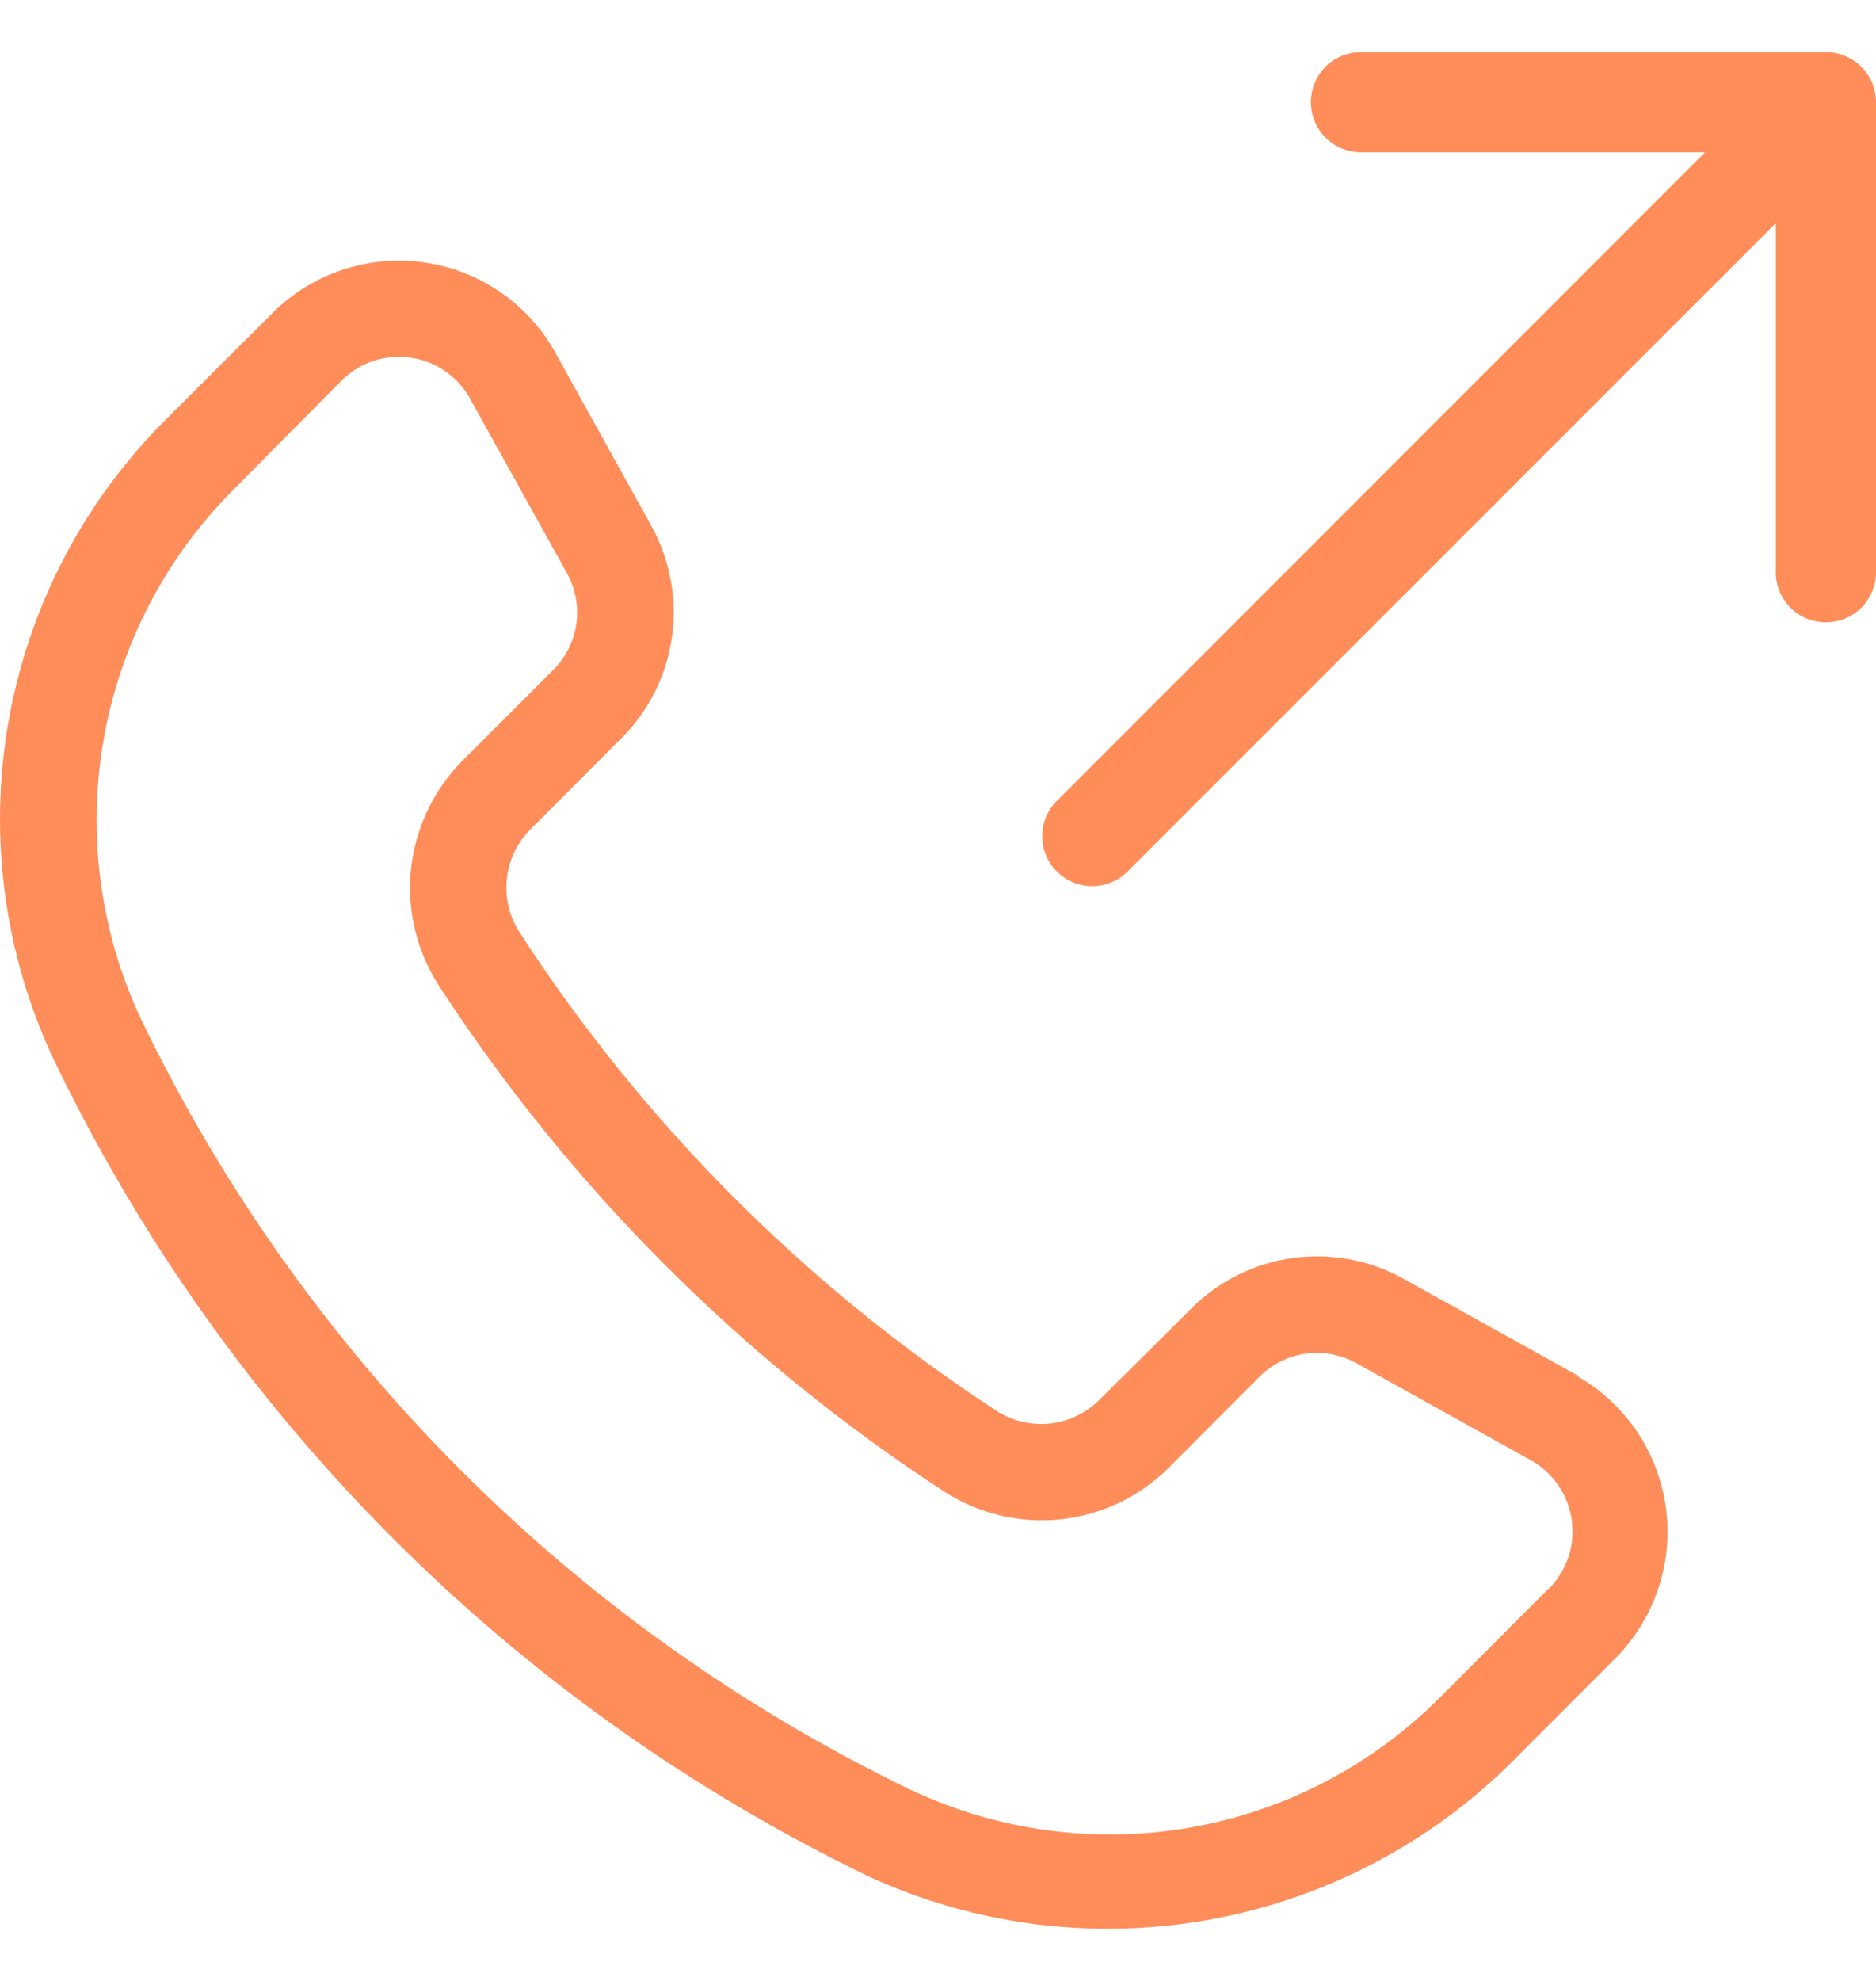
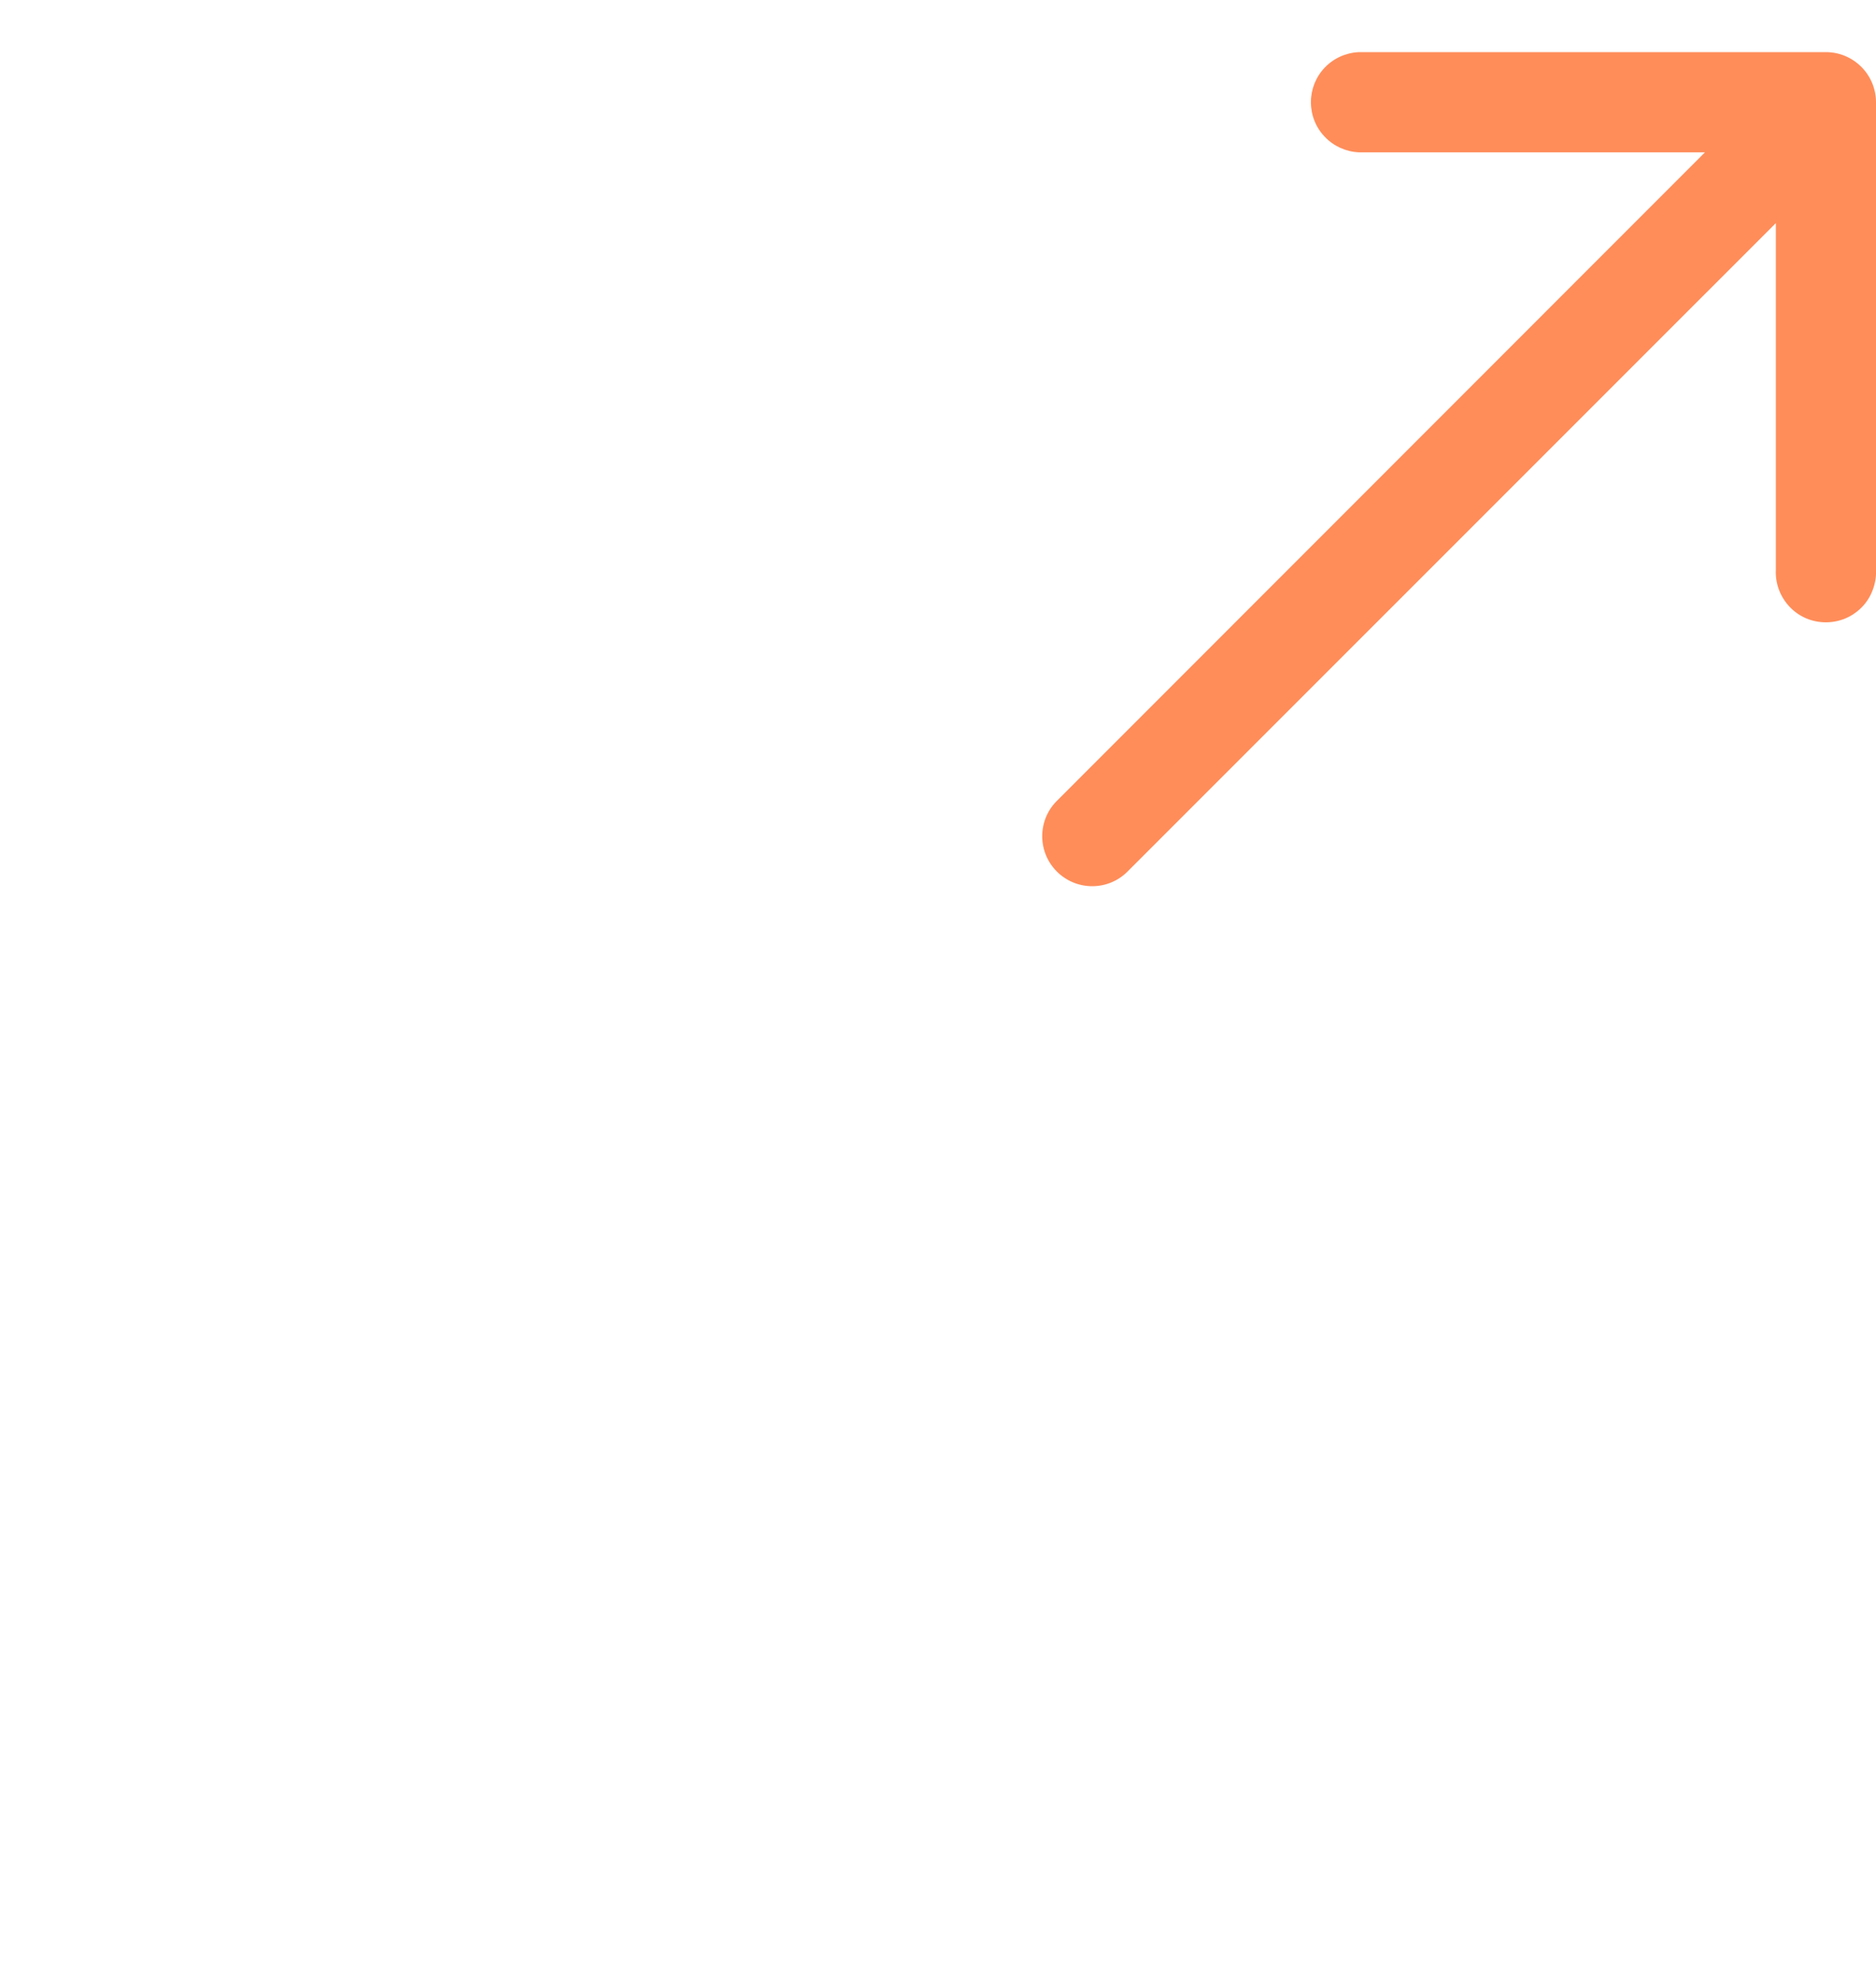
<svg xmlns="http://www.w3.org/2000/svg" width="18" height="19" viewBox="0 0 18 19" fill="none">
-   <path d="M15.146 13.198L13.459 12.261C13.136 12.083 12.763 12.015 12.398 12.067C12.032 12.118 11.693 12.288 11.432 12.549L10.544 13.431C10.415 13.558 10.246 13.637 10.066 13.655C9.886 13.672 9.705 13.627 9.554 13.527C7.733 12.337 6.179 10.78 4.993 8.955C4.892 8.805 4.846 8.625 4.862 8.444C4.877 8.264 4.954 8.095 5.079 7.965L5.965 7.078C6.226 6.817 6.395 6.478 6.447 6.112C6.499 5.746 6.43 5.373 6.253 5.05L5.317 3.362C5.187 3.135 5.006 2.941 4.79 2.795C4.573 2.648 4.326 2.553 4.067 2.517C3.808 2.48 3.544 2.504 3.296 2.585C3.047 2.666 2.82 2.803 2.632 2.985L1.587 4.028C0.798 4.816 0.272 5.829 0.08 6.929C-0.111 8.028 0.042 9.16 0.518 10.168C2.164 13.59 4.921 16.352 8.339 18C9.35 18.464 10.477 18.609 11.573 18.418C12.668 18.227 13.68 17.709 14.475 16.931L15.516 15.889C15.698 15.701 15.834 15.474 15.915 15.225C15.996 14.976 16.02 14.712 15.983 14.453C15.947 14.194 15.852 13.947 15.706 13.73C15.559 13.513 15.366 13.333 15.139 13.202M14.86 15.236L13.819 16.278C13.167 16.933 12.329 17.37 11.419 17.529C10.509 17.688 9.573 17.561 8.738 17.167C5.512 15.611 2.909 13.007 1.355 9.779C0.961 8.943 0.835 8.006 0.994 7.096C1.153 6.185 1.589 5.346 2.243 4.694L3.285 3.642C3.371 3.56 3.473 3.497 3.586 3.461C3.699 3.424 3.819 3.413 3.936 3.43C4.054 3.446 4.166 3.489 4.264 3.556C4.363 3.622 4.445 3.71 4.504 3.813L5.441 5.5C5.522 5.647 5.553 5.816 5.53 5.982C5.507 6.148 5.43 6.303 5.312 6.422L4.426 7.308C4.151 7.59 3.981 7.957 3.942 8.348C3.904 8.74 4.001 9.133 4.216 9.462C5.474 11.394 7.121 13.042 9.051 14.301C9.38 14.516 9.773 14.612 10.164 14.574C10.555 14.535 10.922 14.364 11.203 14.089L12.088 13.202C12.207 13.084 12.361 13.007 12.527 12.984C12.694 12.961 12.863 12.992 13.01 13.073L14.695 14.01C14.799 14.069 14.887 14.151 14.954 14.25C15.021 14.349 15.064 14.461 15.081 14.579C15.097 14.698 15.087 14.818 15.05 14.931C15.012 15.045 14.95 15.148 14.867 15.233" fill="#FF8D5A" />
  <path d="M17.52 0.5H13.037C12.913 0.506 12.796 0.559 12.711 0.648C12.625 0.738 12.578 0.857 12.578 0.98C12.578 1.104 12.625 1.223 12.711 1.312C12.796 1.402 12.913 1.455 13.037 1.461H16.359L10.136 7.686C10.048 7.776 9.999 7.897 10 8.024C10.001 8.15 10.051 8.27 10.14 8.359C10.23 8.449 10.35 8.499 10.476 8.5C10.603 8.501 10.724 8.452 10.814 8.364L17.039 2.14V5.467C17.036 5.532 17.046 5.596 17.069 5.657C17.092 5.718 17.127 5.774 17.172 5.821C17.216 5.868 17.27 5.905 17.33 5.931C17.39 5.956 17.454 5.969 17.519 5.969C17.584 5.969 17.648 5.956 17.708 5.931C17.768 5.905 17.822 5.868 17.867 5.821C17.912 5.774 17.947 5.718 17.969 5.657C17.992 5.596 18.003 5.532 18 5.467V0.981C18 0.853 17.949 0.731 17.859 0.641C17.769 0.551 17.647 0.5 17.52 0.5Z" fill="#FF8D5A" />
</svg>